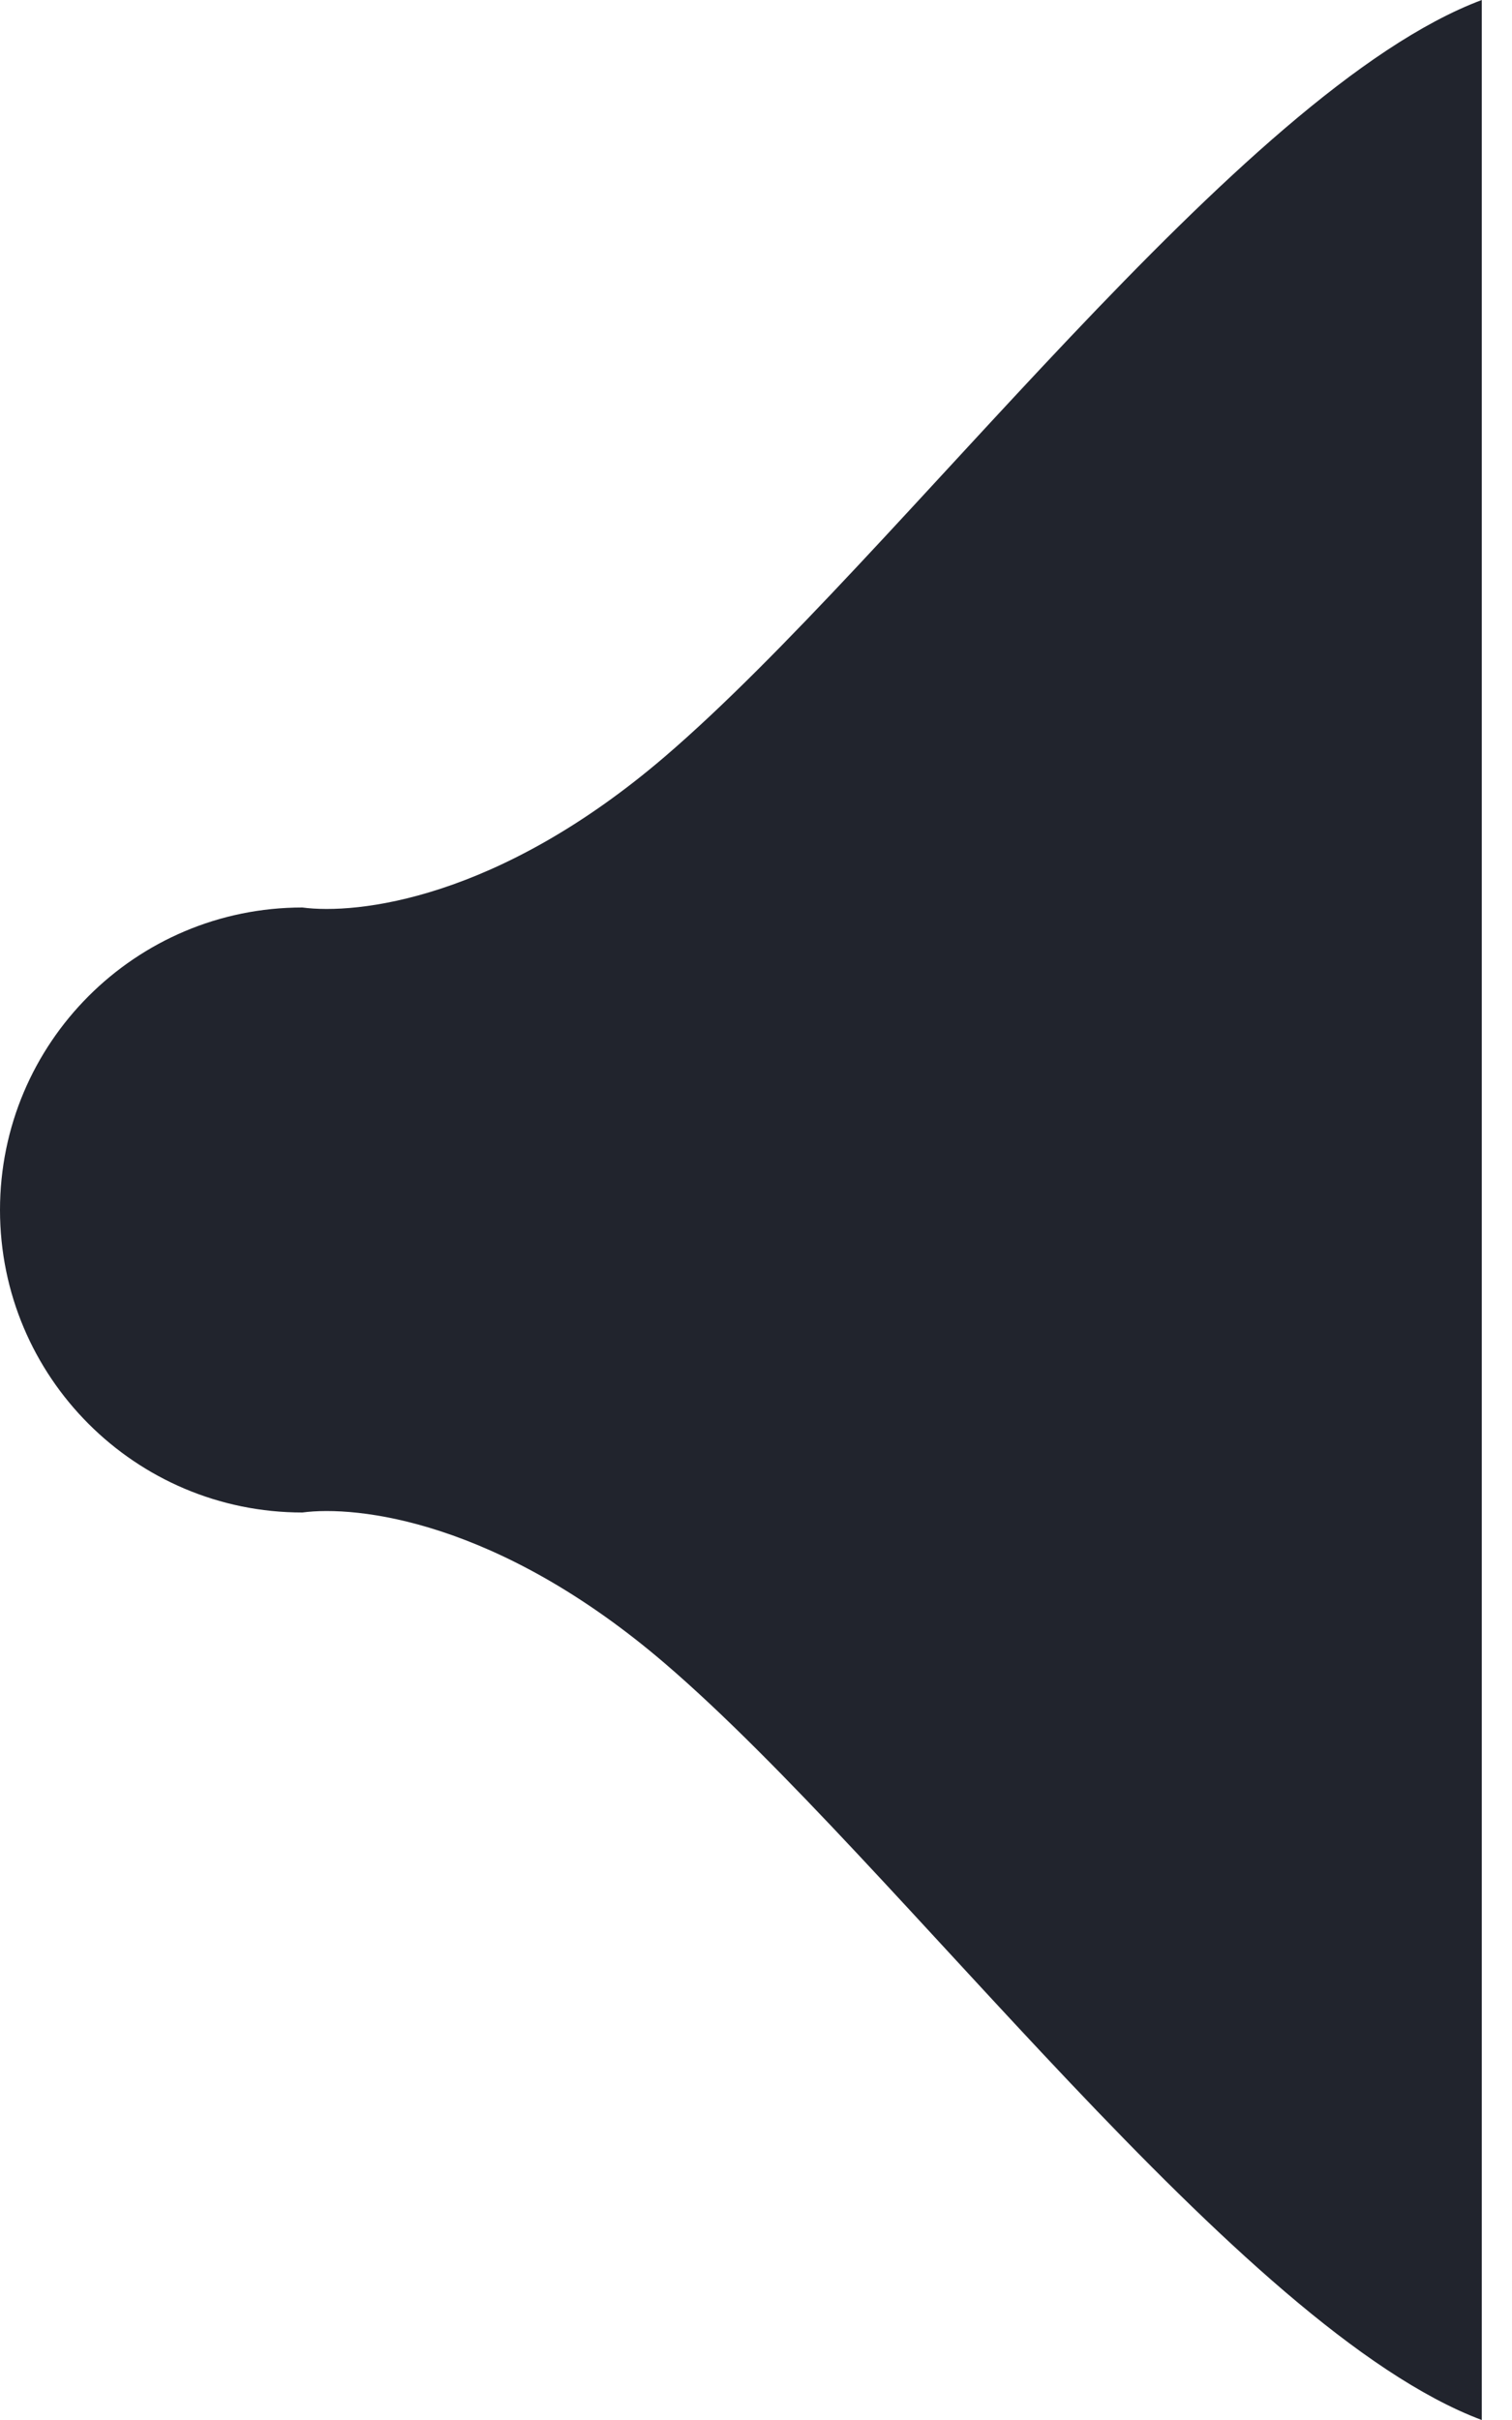
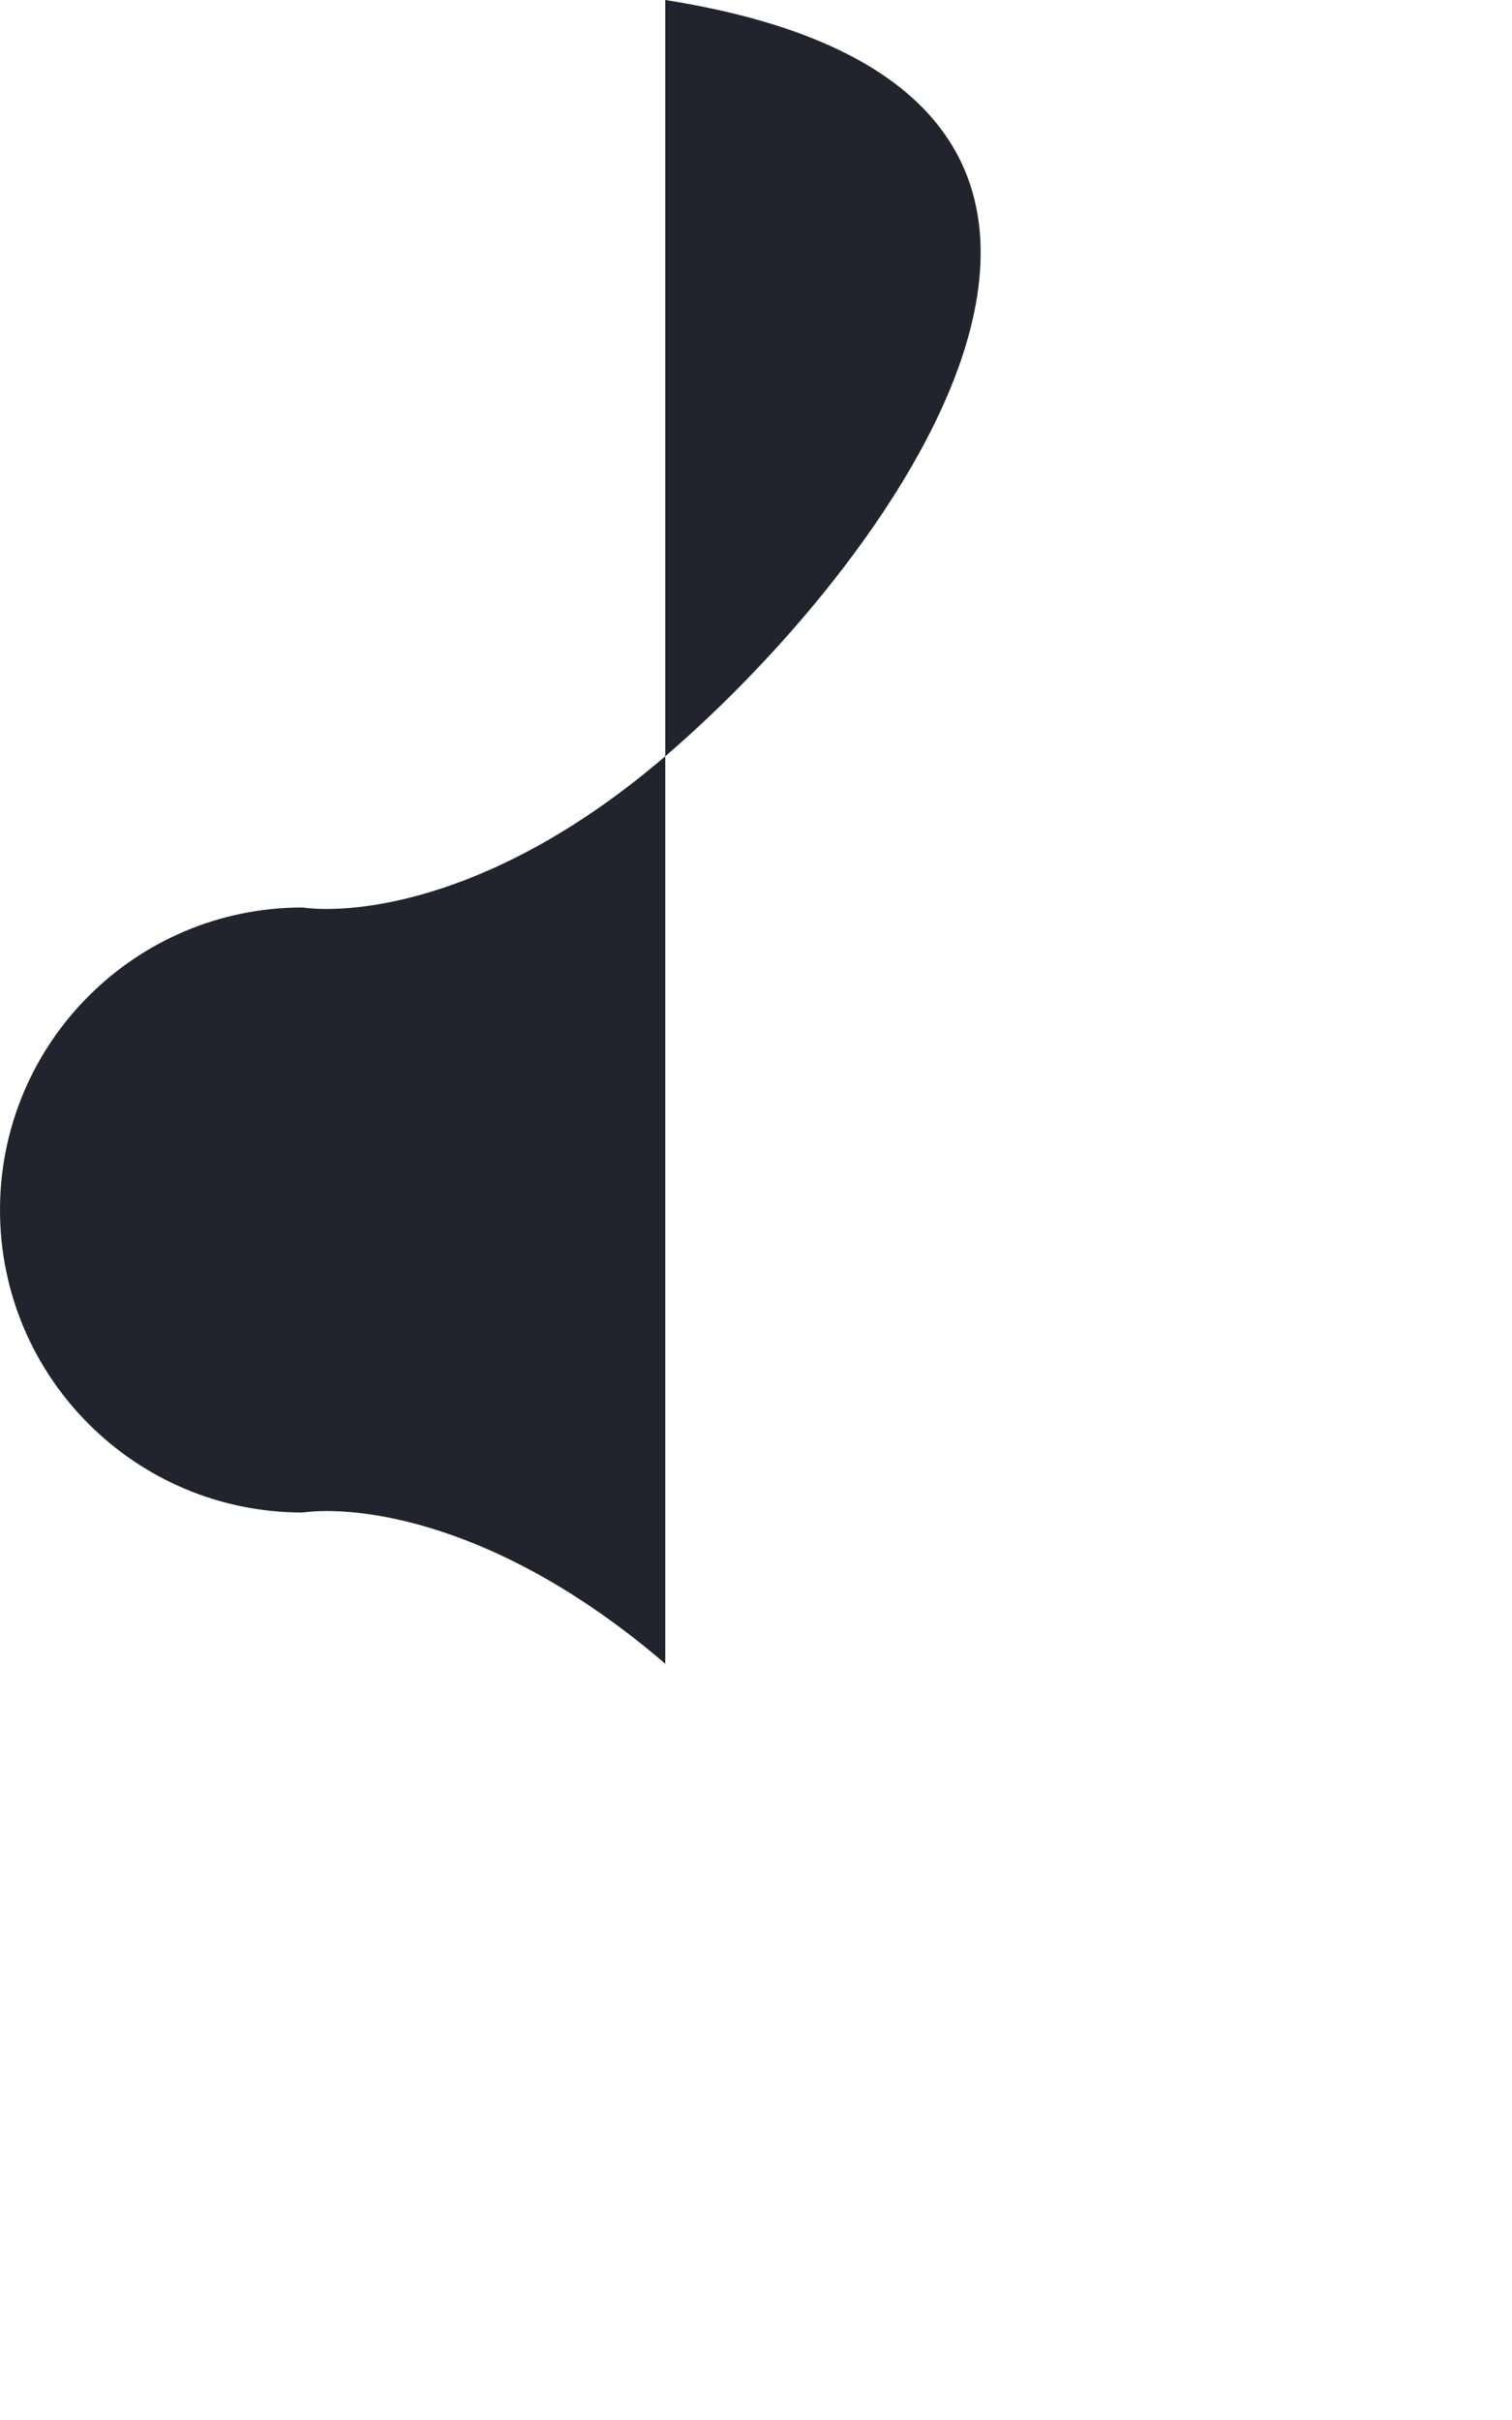
<svg xmlns="http://www.w3.org/2000/svg" width="25" height="40" viewBox="0 0 25 40" fill="none">
-   <path d="M0 20C0 22.761 2.239 25 5 25C5.887 24.882 8.222 25.117 11 27.5C14.854 30.806 20.5 38.5 24.5 40V0C20.5 1.5 14.854 9.194 11 12.5C8.222 14.883 5.887 15.118 5 15C2.239 15 0 17.239 0 20Z" fill="#21242D" />
+   <path d="M0 20C0 22.761 2.239 25 5 25C5.887 24.882 8.222 25.117 11 27.5V0C20.5 1.5 14.854 9.194 11 12.5C8.222 14.883 5.887 15.118 5 15C2.239 15 0 17.239 0 20Z" fill="#21242D" />
</svg>